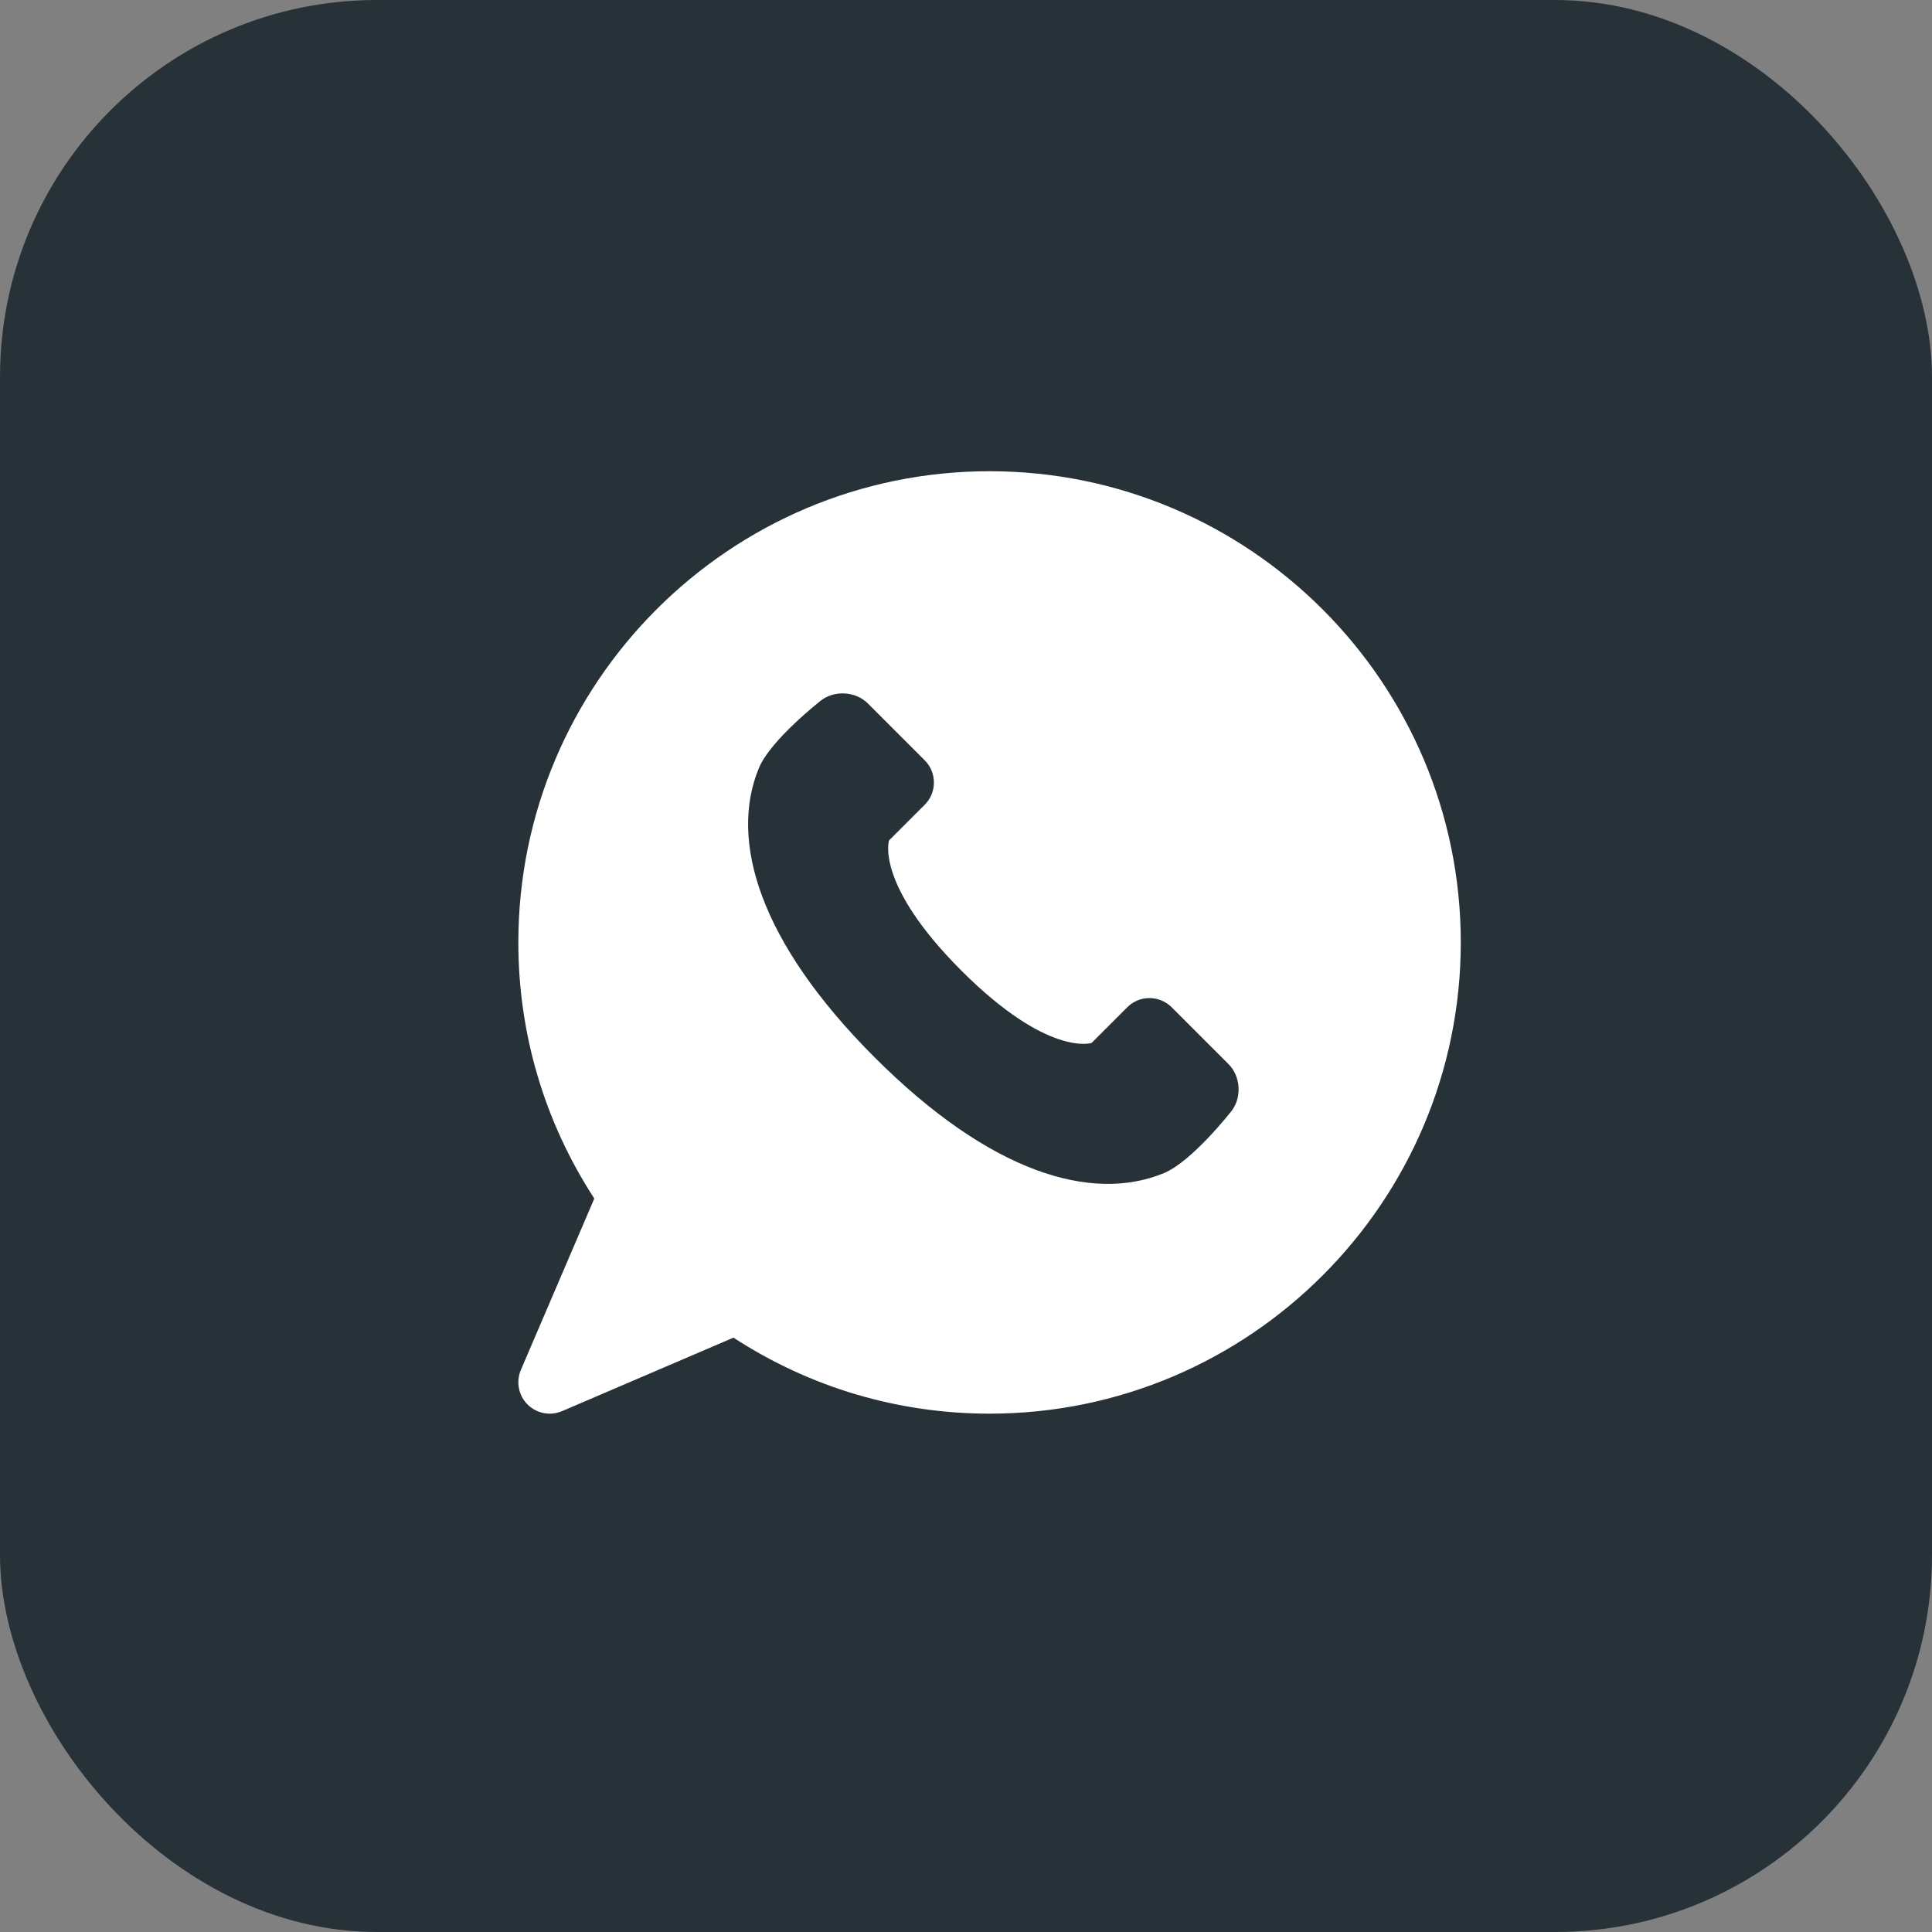
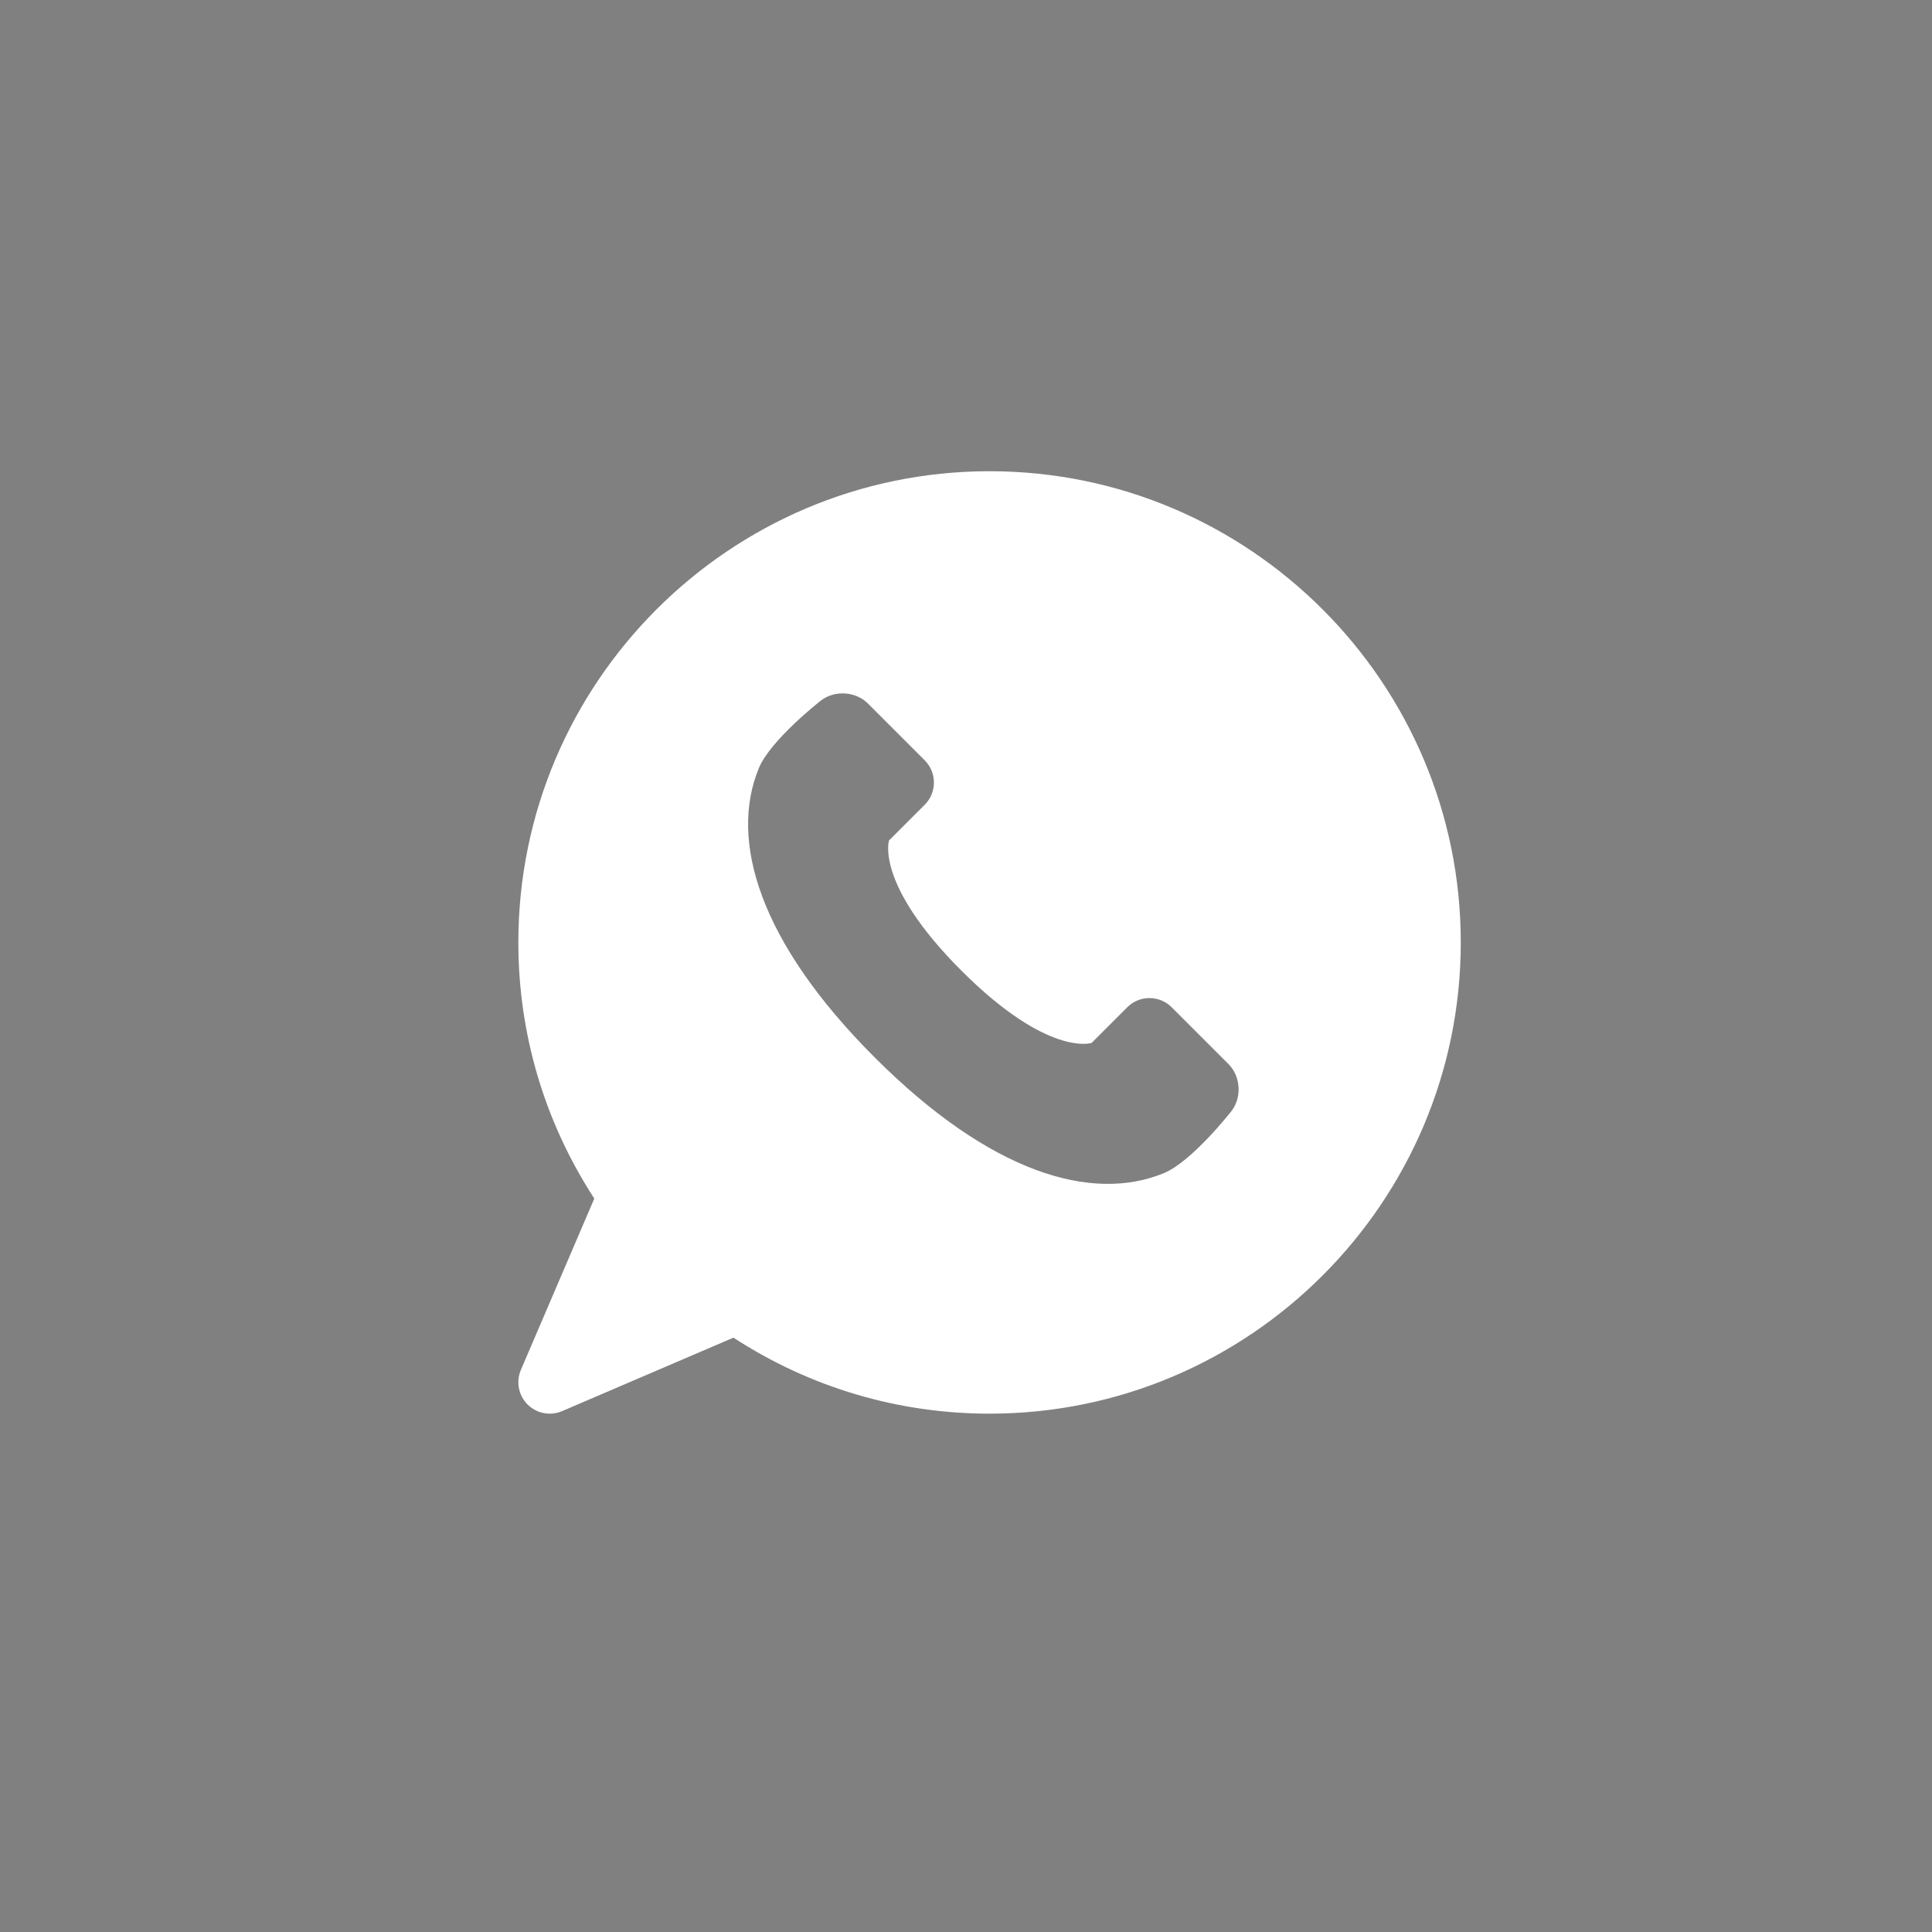
<svg xmlns="http://www.w3.org/2000/svg" width="41" height="41" viewBox="0 0 41 41" fill="none">
  <rect x="0" y="0" width="41" height="41" fill="#808080" stroke="none" />
-   <rect width="41" height="41" rx="8" fill="#273238" />
  <path d="M21 10C15.486 10 11 14.486 11 20C11 21.94 11.556 23.811 12.612 25.435L11.054 29.071C10.947 29.321 11.003 29.612 11.195 29.805C11.323 29.932 11.493 30 11.667 30C11.755 30 11.845 29.982 11.929 29.946L15.565 28.387C17.189 29.444 19.06 30 21 30C26.514 30 31 25.514 31 20C31 14.486 26.514 10 21 10ZM26.133 23.579C26.133 23.579 25.301 24.646 24.701 24.895C23.173 25.527 21.017 24.895 18.561 22.439C16.105 19.983 15.472 17.827 16.105 16.299C16.354 15.698 17.421 14.867 17.421 14.867C17.71 14.642 18.159 14.67 18.418 14.929L19.624 16.135C19.884 16.395 19.884 16.819 19.624 17.078L18.867 17.835C18.867 17.835 18.561 18.755 20.402 20.598C22.244 22.439 23.165 22.133 23.165 22.133L23.922 21.376C24.181 21.116 24.605 21.116 24.865 21.376L26.071 22.582C26.33 22.841 26.358 23.29 26.133 23.579Z" fill="white" />
</svg>